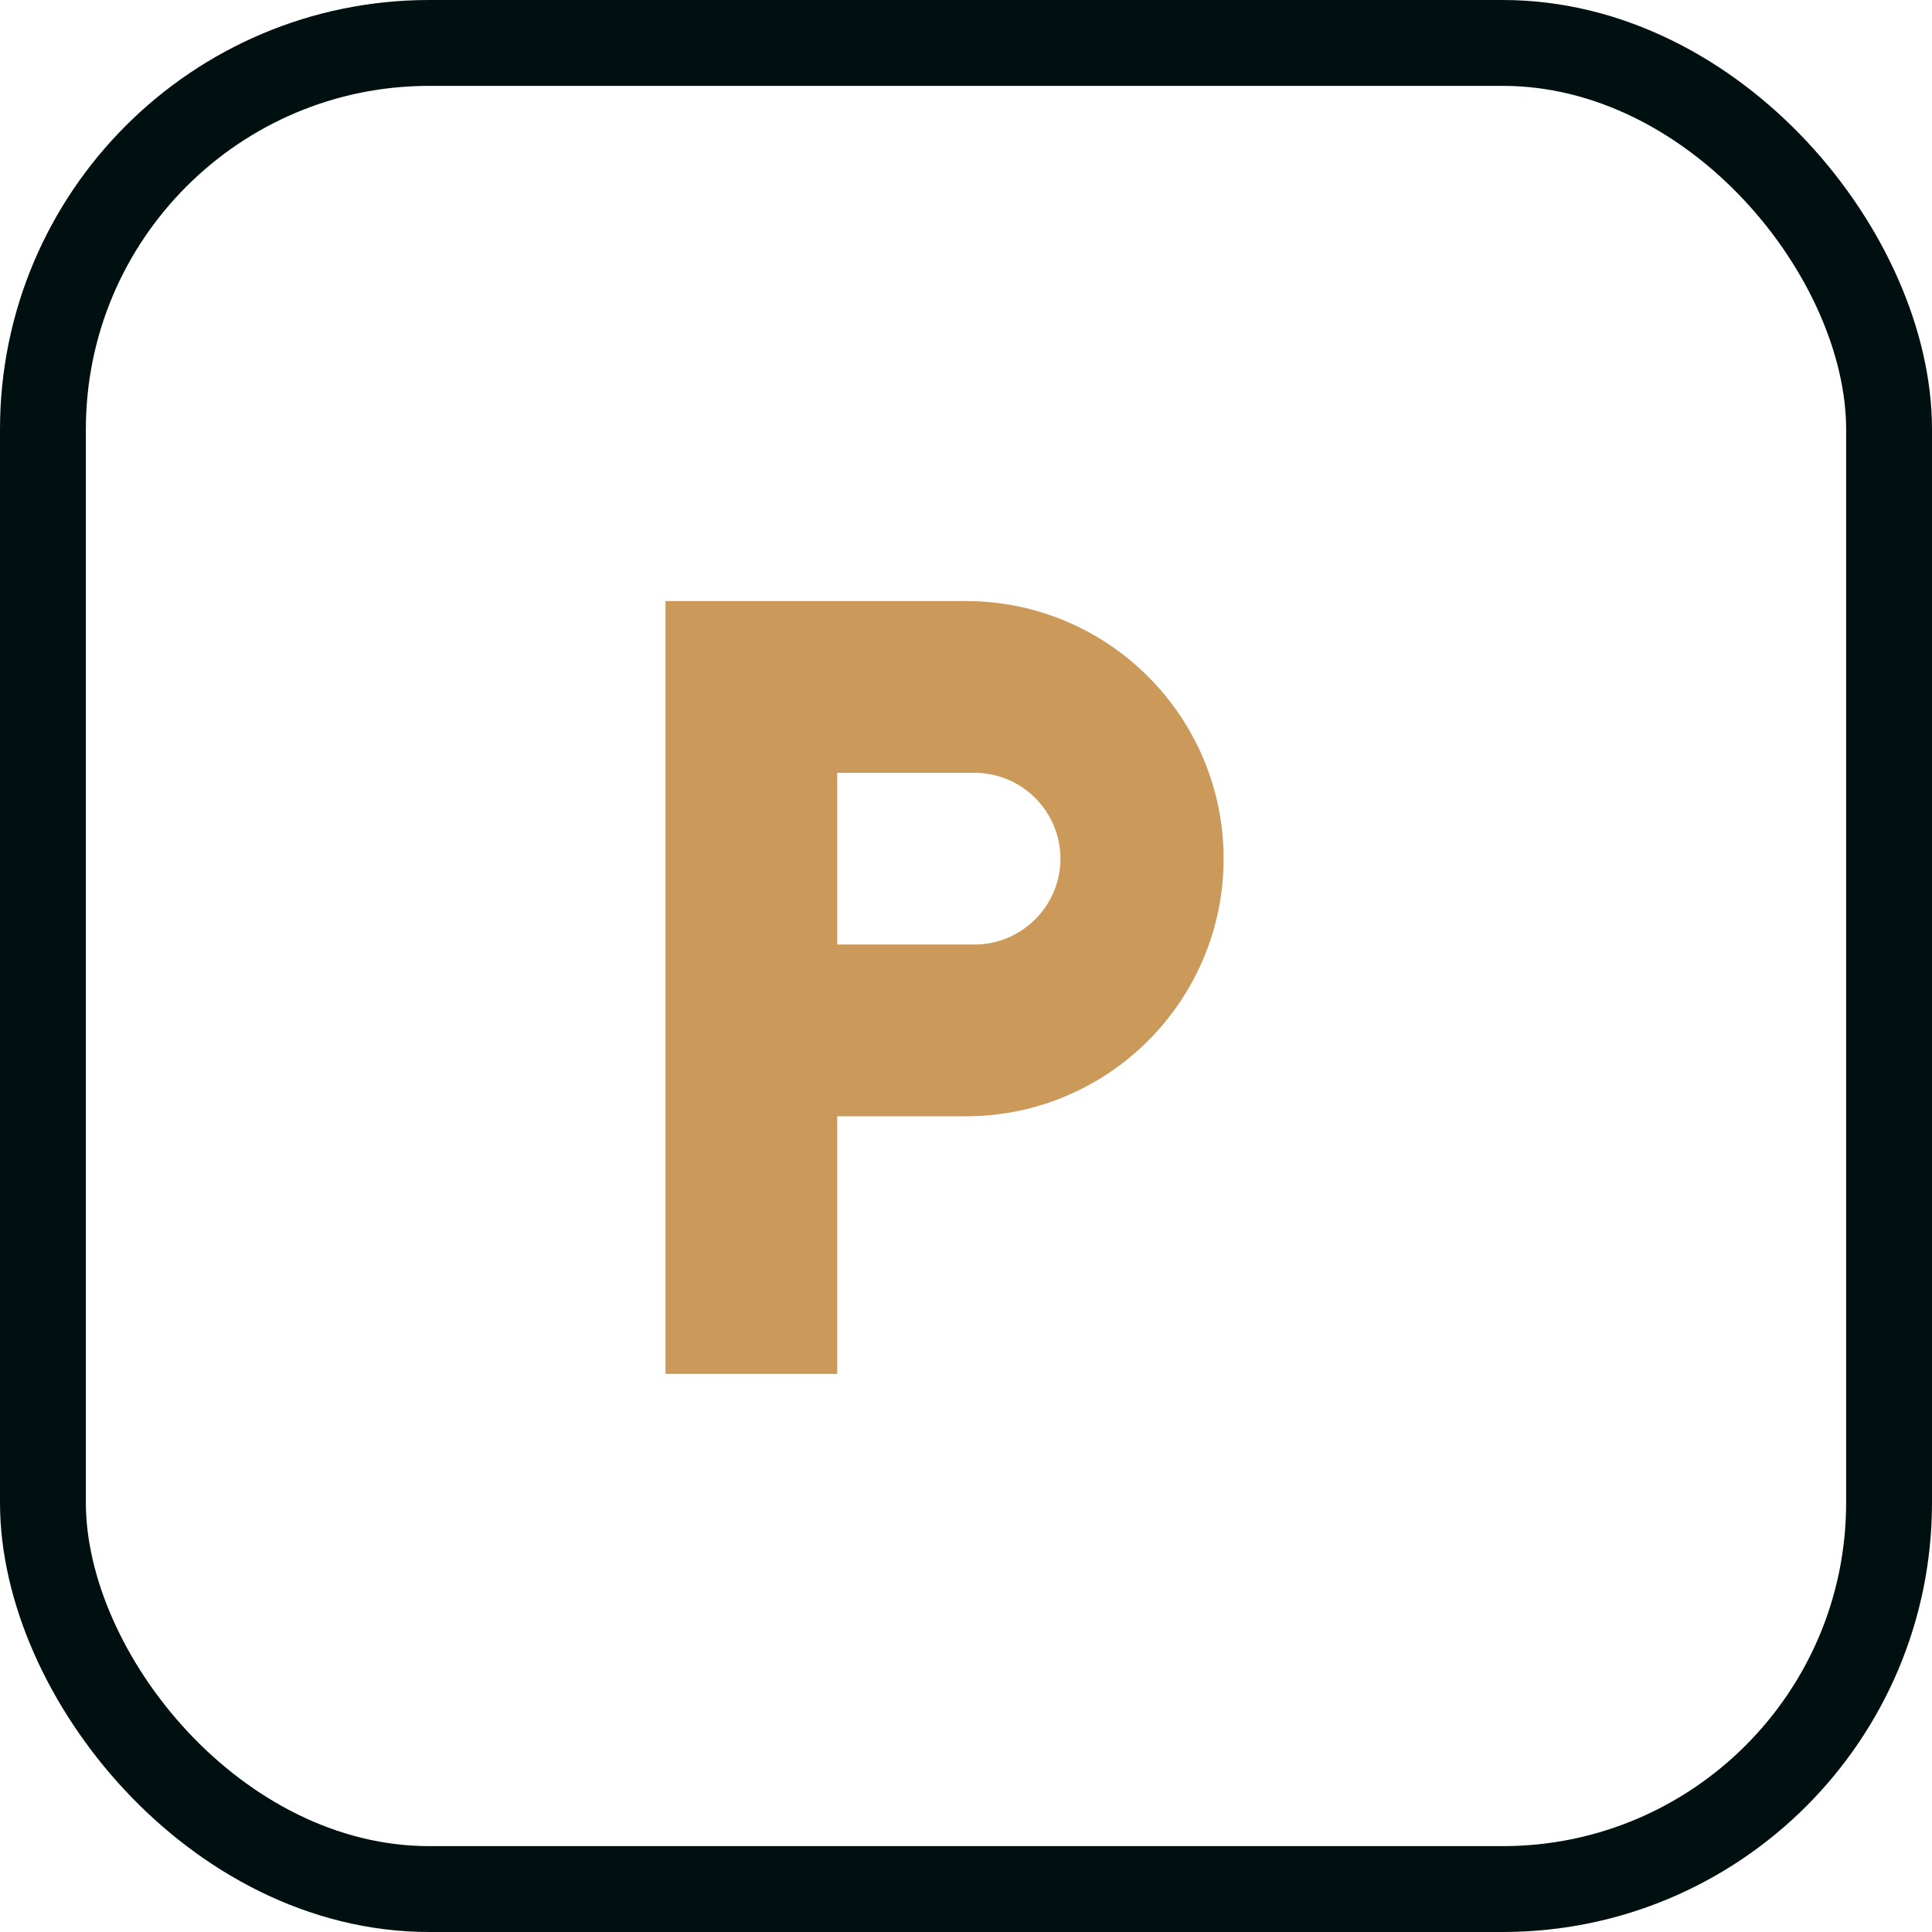
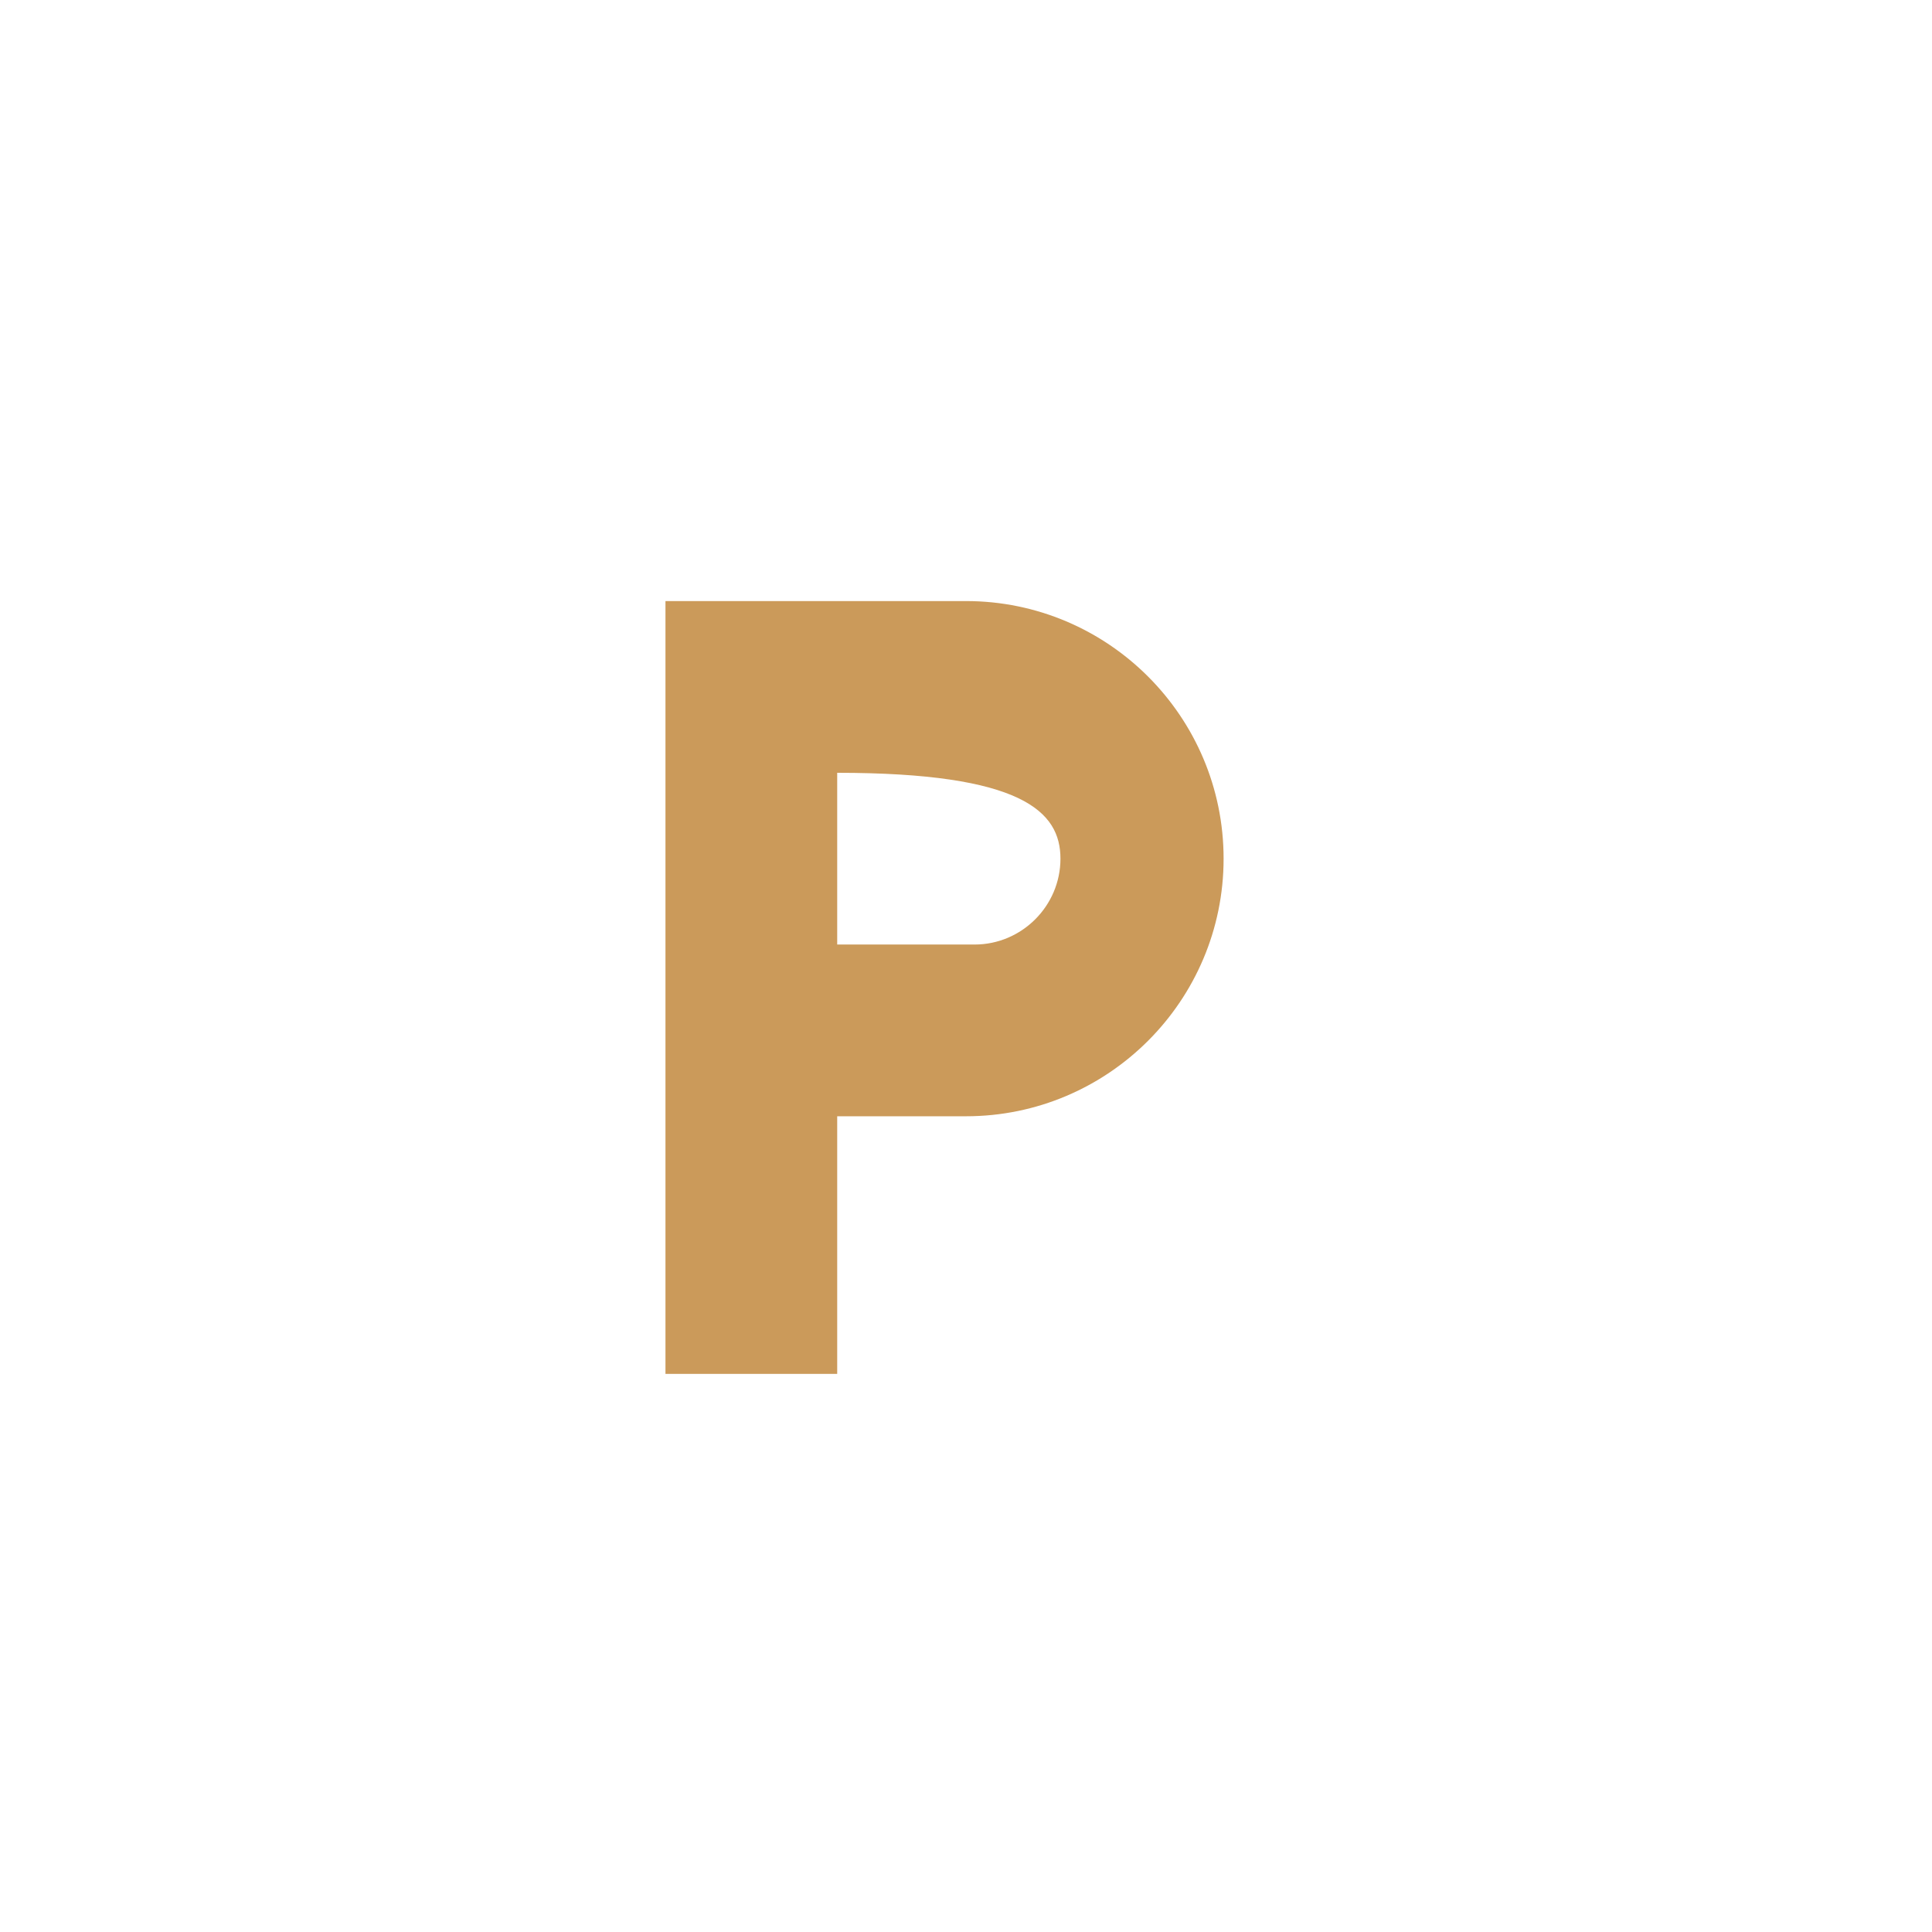
<svg xmlns="http://www.w3.org/2000/svg" width="180" height="180" viewBox="0 0 180 180" fill="none">
-   <rect x="4" y="4" width="172" height="172" rx="36" stroke="#001011" stroke-width="8" />
-   <path d="M90 56H62V128H78V104H90C103.24 104 114 93.24 114 80C114 66.76 103.24 56 90 56ZM90.8 88H78V72H90.8C95.2 72 98.8 75.6 98.8 80C98.8 84.4 95.2 88 90.8 88Z" fill="#CB9A5A" />
+   <path d="M90 56H62V128H78V104H90C103.24 104 114 93.24 114 80C114 66.76 103.24 56 90 56ZM90.8 88H78V72C95.2 72 98.8 75.6 98.8 80C98.8 84.4 95.2 88 90.8 88Z" fill="#CB9A5A" />
</svg>